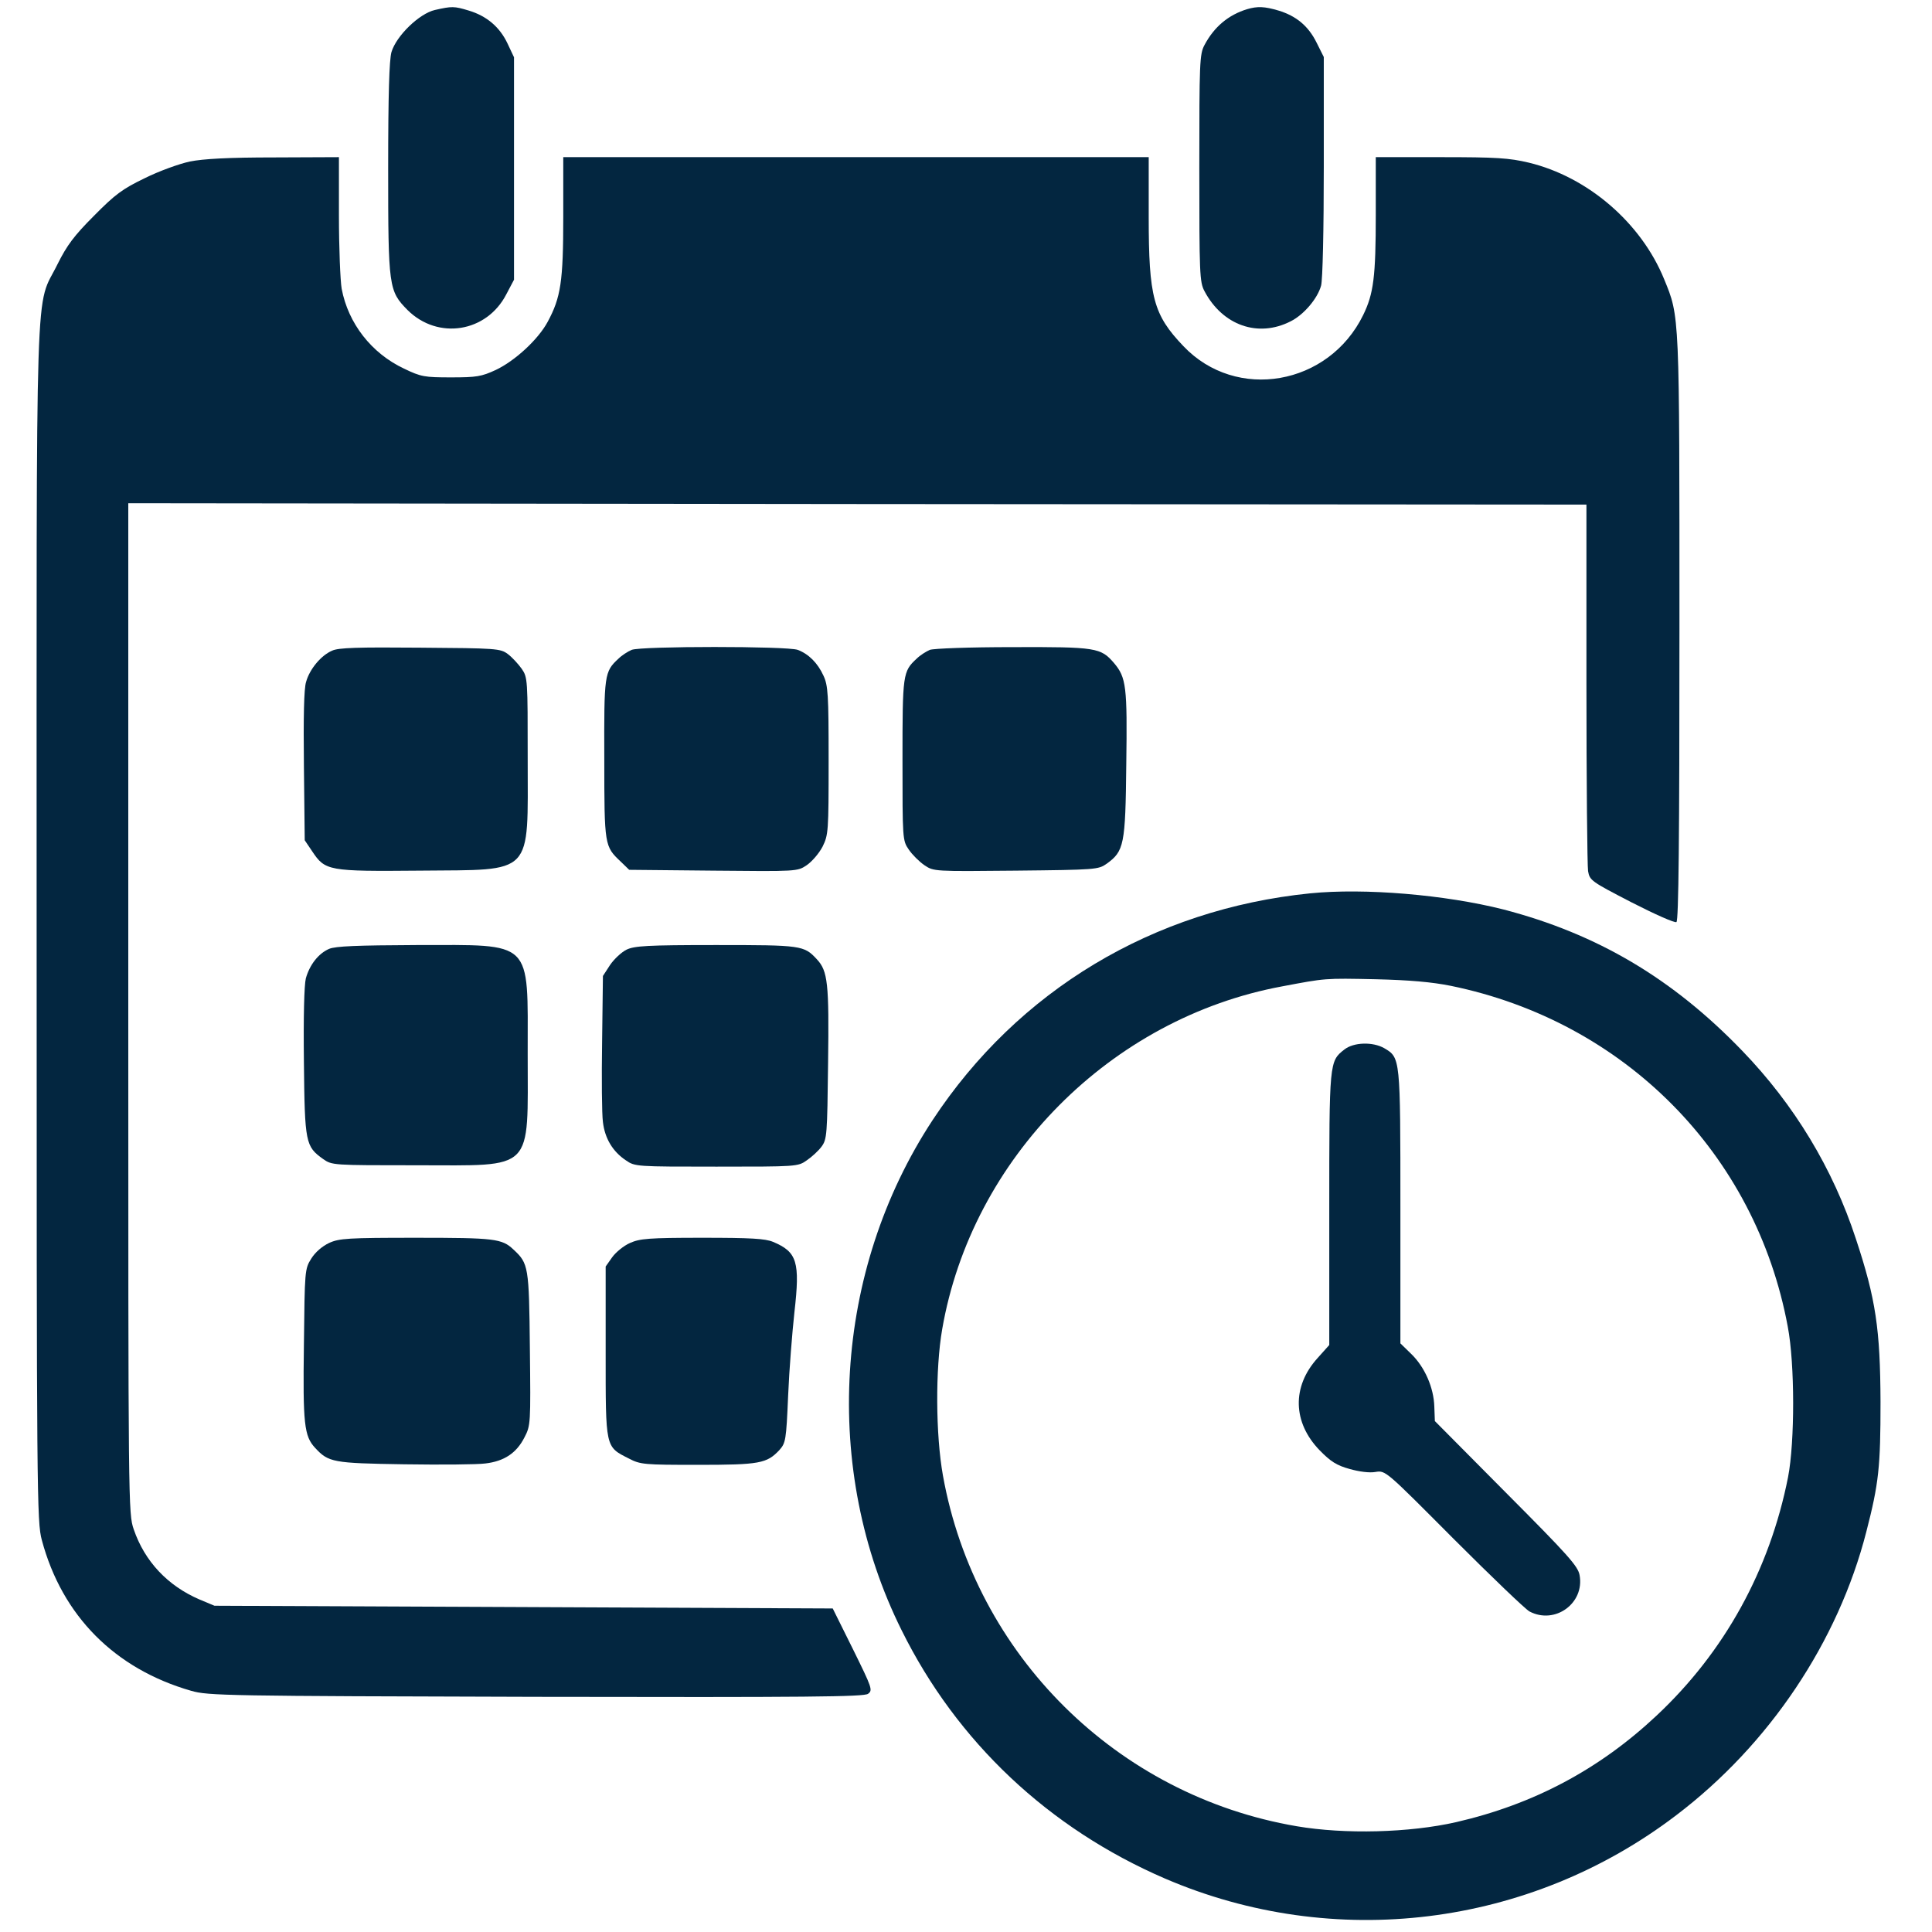
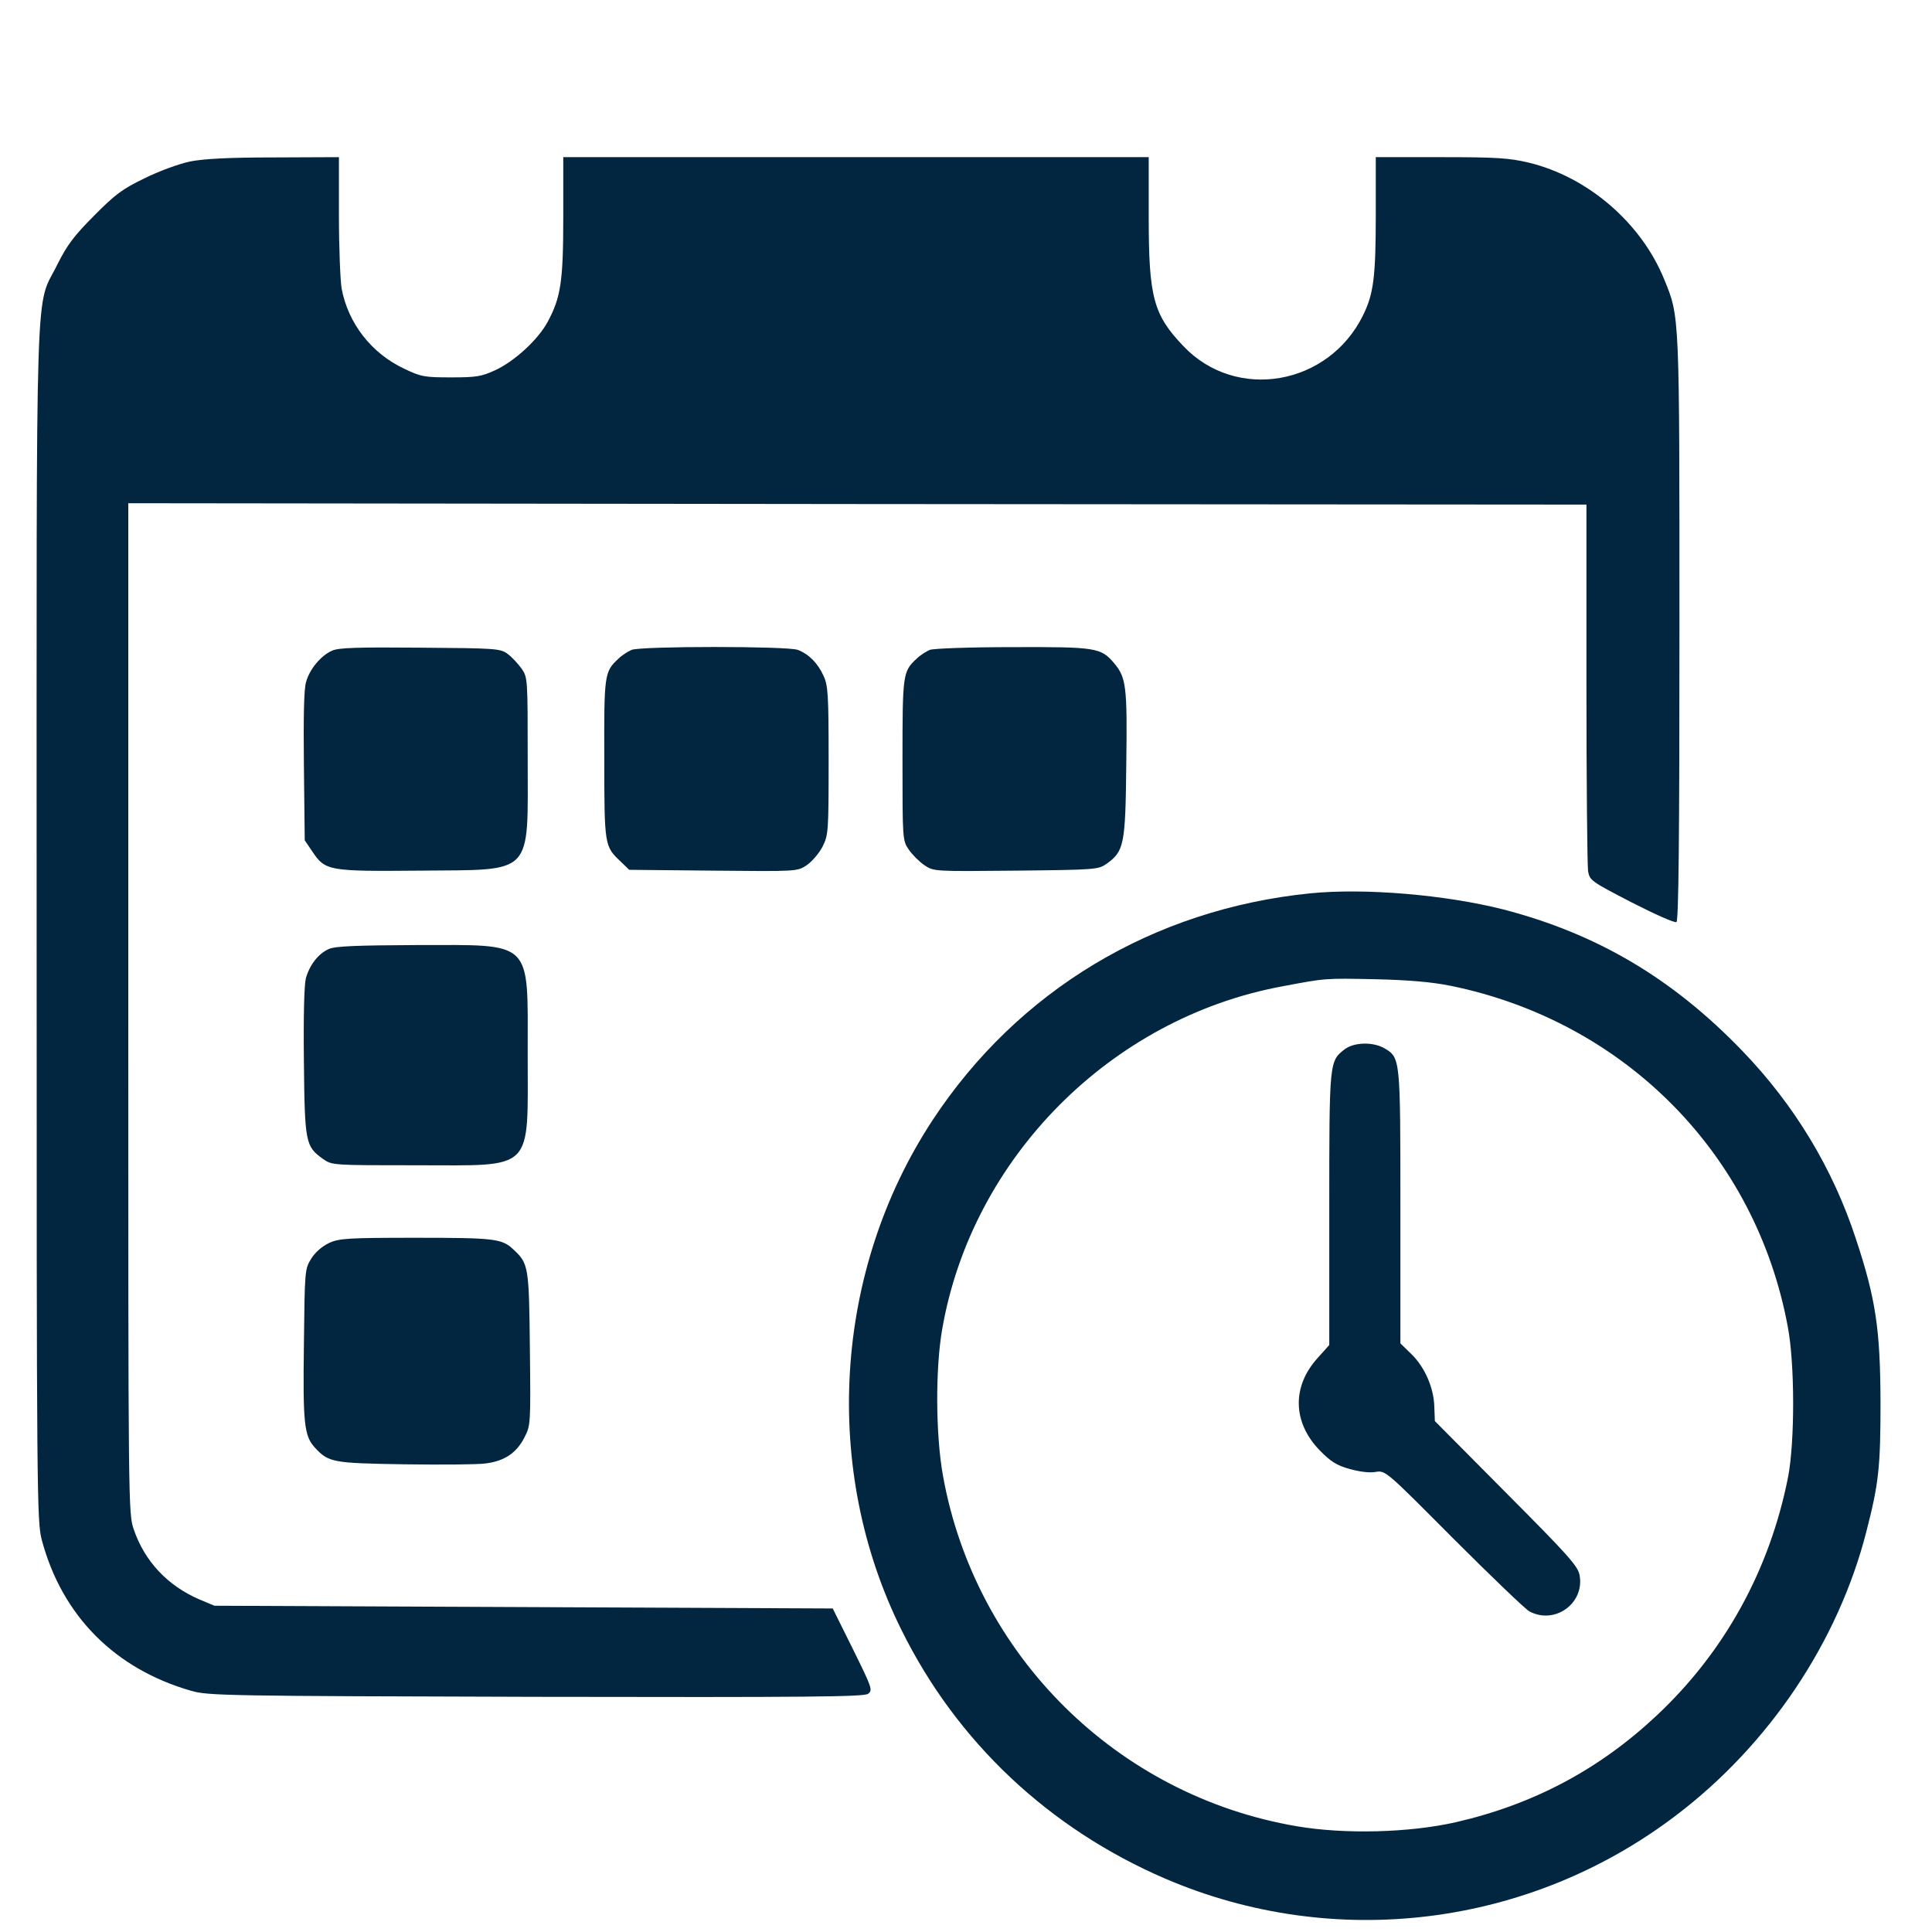
<svg xmlns="http://www.w3.org/2000/svg" width="1024" height="1024" preserveAspectRatio="xMidYMid meet" version="1.0">
  <g class="layer">
    <title>Layer 1</title>
    <g fill="#032640" id="svg_40" transform="matrix(0.145 0 0 -0.145 -243.762 -218.304)">
-       <path d="m3271,-1542c-57,-13 -141,-94 -159,-154c-8,-29 -12,-153 -12,-426c0,-434 2,-447 71,-517c111,-110 289,-82 361,58l28,53l0,407l0,406l-24,51c-28,59 -75,100 -142,120c-53,16 -61,16 -123,2z" id="svg_41" />
-       <path d="m6240,-1539c-69,-21 -121,-65 -156,-131c-18,-33 -19,-64 -19,-450c0,-385 1,-417 19,-450c66,-125 196,-171 315,-110c48,24 98,83 111,130c6,20 10,206 10,436l0,400l-26,52c-30,61 -74,98 -140,118c-51,15 -76,16 -114,5z" id="svg_42" />
      <path d="m2375,-2096c-38,-8 -113,-35 -165,-61c-81,-39 -108,-59 -185,-137c-73,-73 -99,-108 -133,-176c-84,-172 -77,50 -77,-2410c0,-2105 1,-2188 19,-2255c74,-277 267,-471 546,-551c61,-18 131,-19 1260,-22c999,-2 1199,0 1214,11c18,13 15,21 -55,163l-74,149l-1130,5l-1130,5l-55,23c-116,50 -200,139 -240,256c-20,58 -20,79 -20,1905l0,1846l2665,-3l2665,-2l0,-653c0,-358 3,-668 6,-687c6,-34 12,-38 159,-114c84,-43 158,-76 164,-72c8,5 11,298 11,1072c0,1158 1,1139 -56,1278c-84,206 -279,374 -495,426c-72,17 -118,20 -321,20l-238,0l0,-209c0,-229 -8,-290 -46,-368c-126,-258 -464,-317 -657,-114c-110,115 -127,179 -127,473l0,218l-1070,0l-1070,0l0,-218c0,-237 -9,-295 -57,-384c-35,-65 -120,-143 -190,-176c-52,-24 -70,-27 -163,-27c-97,0 -110,2 -172,32c-119,56 -204,165 -228,292c-5,29 -10,150 -10,267l0,214l-237,-1c-165,0 -259,-5 -308,-15z" id="svg_43" />
      <path d="m2895,-3884c-40,-17 -82,-67 -95,-114c-8,-24 -10,-131 -8,-308l3,-271l27,-40c48,-72 58,-74 395,-71c419,4 393,-23 393,411c0,288 0,295 -22,327c-13,18 -36,43 -51,54c-27,20 -42,21 -320,23c-228,2 -299,0 -322,-11z" id="svg_44" />
      <path d="m3990,-3881c-14,-6 -36,-20 -48,-32c-52,-48 -53,-57 -52,-368c0,-317 1,-318 60,-374l31,-30l308,-3c306,-3 307,-3 341,20c19,13 45,43 58,68c21,43 22,54 22,315c0,241 -2,274 -19,310c-21,46 -54,79 -94,94c-37,14 -572,14 -607,0z" id="svg_45" />
      <path d="m5080,-3881c-14,-6 -36,-20 -48,-32c-51,-47 -52,-56 -52,-370c0,-289 0,-295 23,-328c12,-18 38,-44 57,-57c34,-23 35,-23 335,-20c292,3 301,4 331,25c64,46 69,69 72,363c4,285 0,318 -45,371c-48,56 -65,59 -370,58c-160,0 -289,-5 -303,-10z" id="svg_46" />
      <path d="m6470,-4771c-574,-58 -1068,-355 -1380,-829c-362,-551 -406,-1277 -113,-1865c202,-408 538,-724 962,-907c618,-266 1332,-178 1869,231c340,258 592,634 695,1036c46,178 52,238 52,475c-1,265 -17,376 -90,596c-84,257 -225,490 -415,687c-255,265 -531,428 -873,517c-213,54 -508,79 -707,59zm514,-338c635,-130 1115,-614 1232,-1246c26,-136 26,-421 1,-550c-67,-339 -232,-639 -481,-872c-210,-197 -450,-324 -732,-389c-171,-39 -407,-45 -583,-15c-657,112 -1175,625 -1293,1281c-27,150 -28,391 -3,535c108,626 616,1138 1243,1254c159,30 154,30 342,26c123,-3 204,-10 274,-24z" id="svg_47" />
      <path d="m6595,-5342c-55,-43 -55,-45 -55,-584l0,-496l-43,-48c-94,-104 -91,-235 8,-337c40,-41 62,-55 109,-68c35,-10 73,-15 95,-11c37,6 37,5 286,-245c138,-138 262,-257 277,-265c93,-49 202,30 183,133c-6,33 -43,74 -268,300l-261,263l-2,53c-2,69 -35,145 -85,193l-39,38l0,499c0,547 0,545 -59,580c-42,24 -112,22 -146,-5z" id="svg_48" />
      <path d="m2884,-4974c-39,-17 -71,-58 -85,-108c-6,-25 -9,-139 -7,-306c3,-296 6,-308 70,-354c33,-23 34,-23 343,-23c433,0 405,-28 405,408c0,420 23,397 -405,397c-220,-1 -297,-4 -321,-14z" id="svg_49" />
-       <path d="m3971,-4977c-18,-9 -45,-34 -60,-56l-26,-40l-3,-241c-2,-133 -1,-264 3,-293c7,-60 36,-108 84,-140c33,-23 39,-23 331,-23c292,0 298,0 330,23c18,12 43,35 54,50c20,27 21,43 24,305c4,293 -1,337 -41,380c-47,51 -56,52 -369,52c-252,0 -298,-3 -327,-17z" id="svg_50" />
      <path d="m2884,-6049c-25,-12 -50,-33 -65,-57c-24,-38 -24,-44 -27,-314c-4,-291 1,-335 41,-378c49,-53 65,-56 325,-60c134,-2 268,-1 297,3c69,8 114,38 143,95c23,44 23,50 20,325c-3,301 -5,311 -60,362c-42,40 -69,43 -356,43c-248,0 -281,-2 -318,-19z" id="svg_51" />
-       <path d="m3984,-6049c-23,-10 -52,-34 -65,-52l-24,-34l0,-312c0,-354 -2,-346 85,-390c42,-22 56,-23 252,-23c226,0 252,5 298,54c23,26 25,35 32,199c4,95 15,232 23,305c21,184 10,220 -78,257c-29,12 -81,15 -259,15c-196,0 -228,-3 -264,-19z" id="svg_52" />
    </g>
  </g>
</svg>